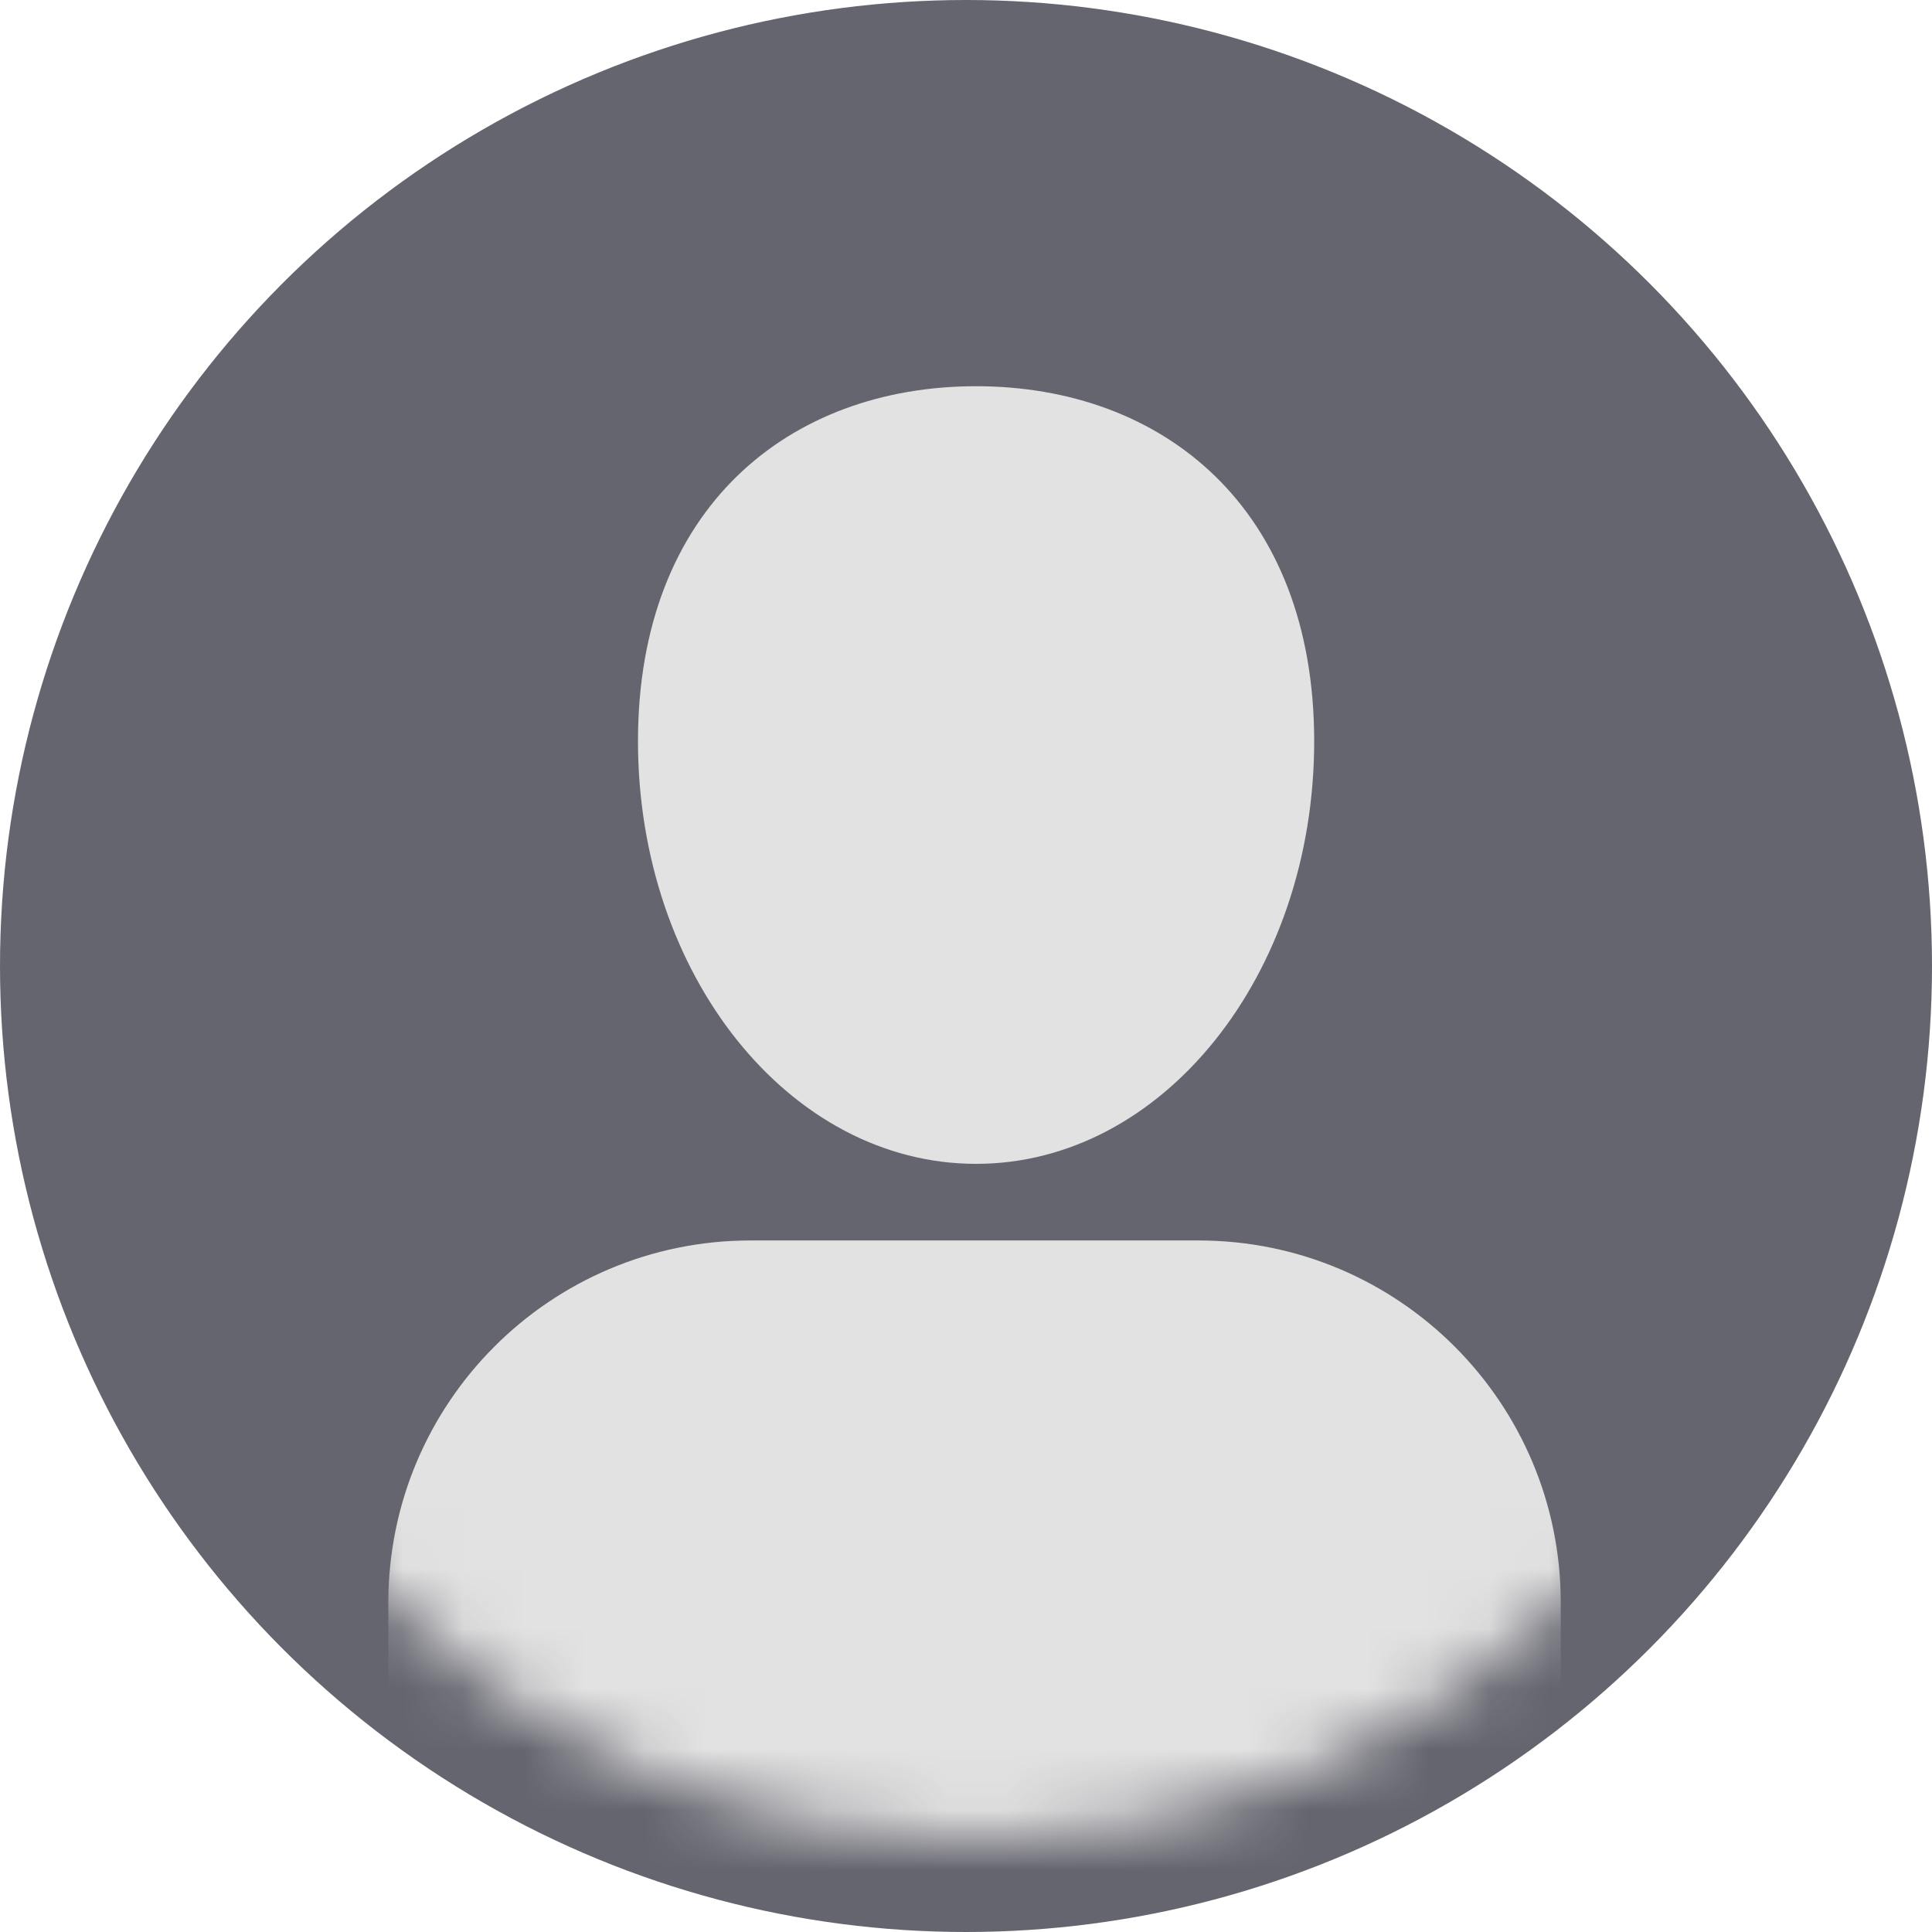
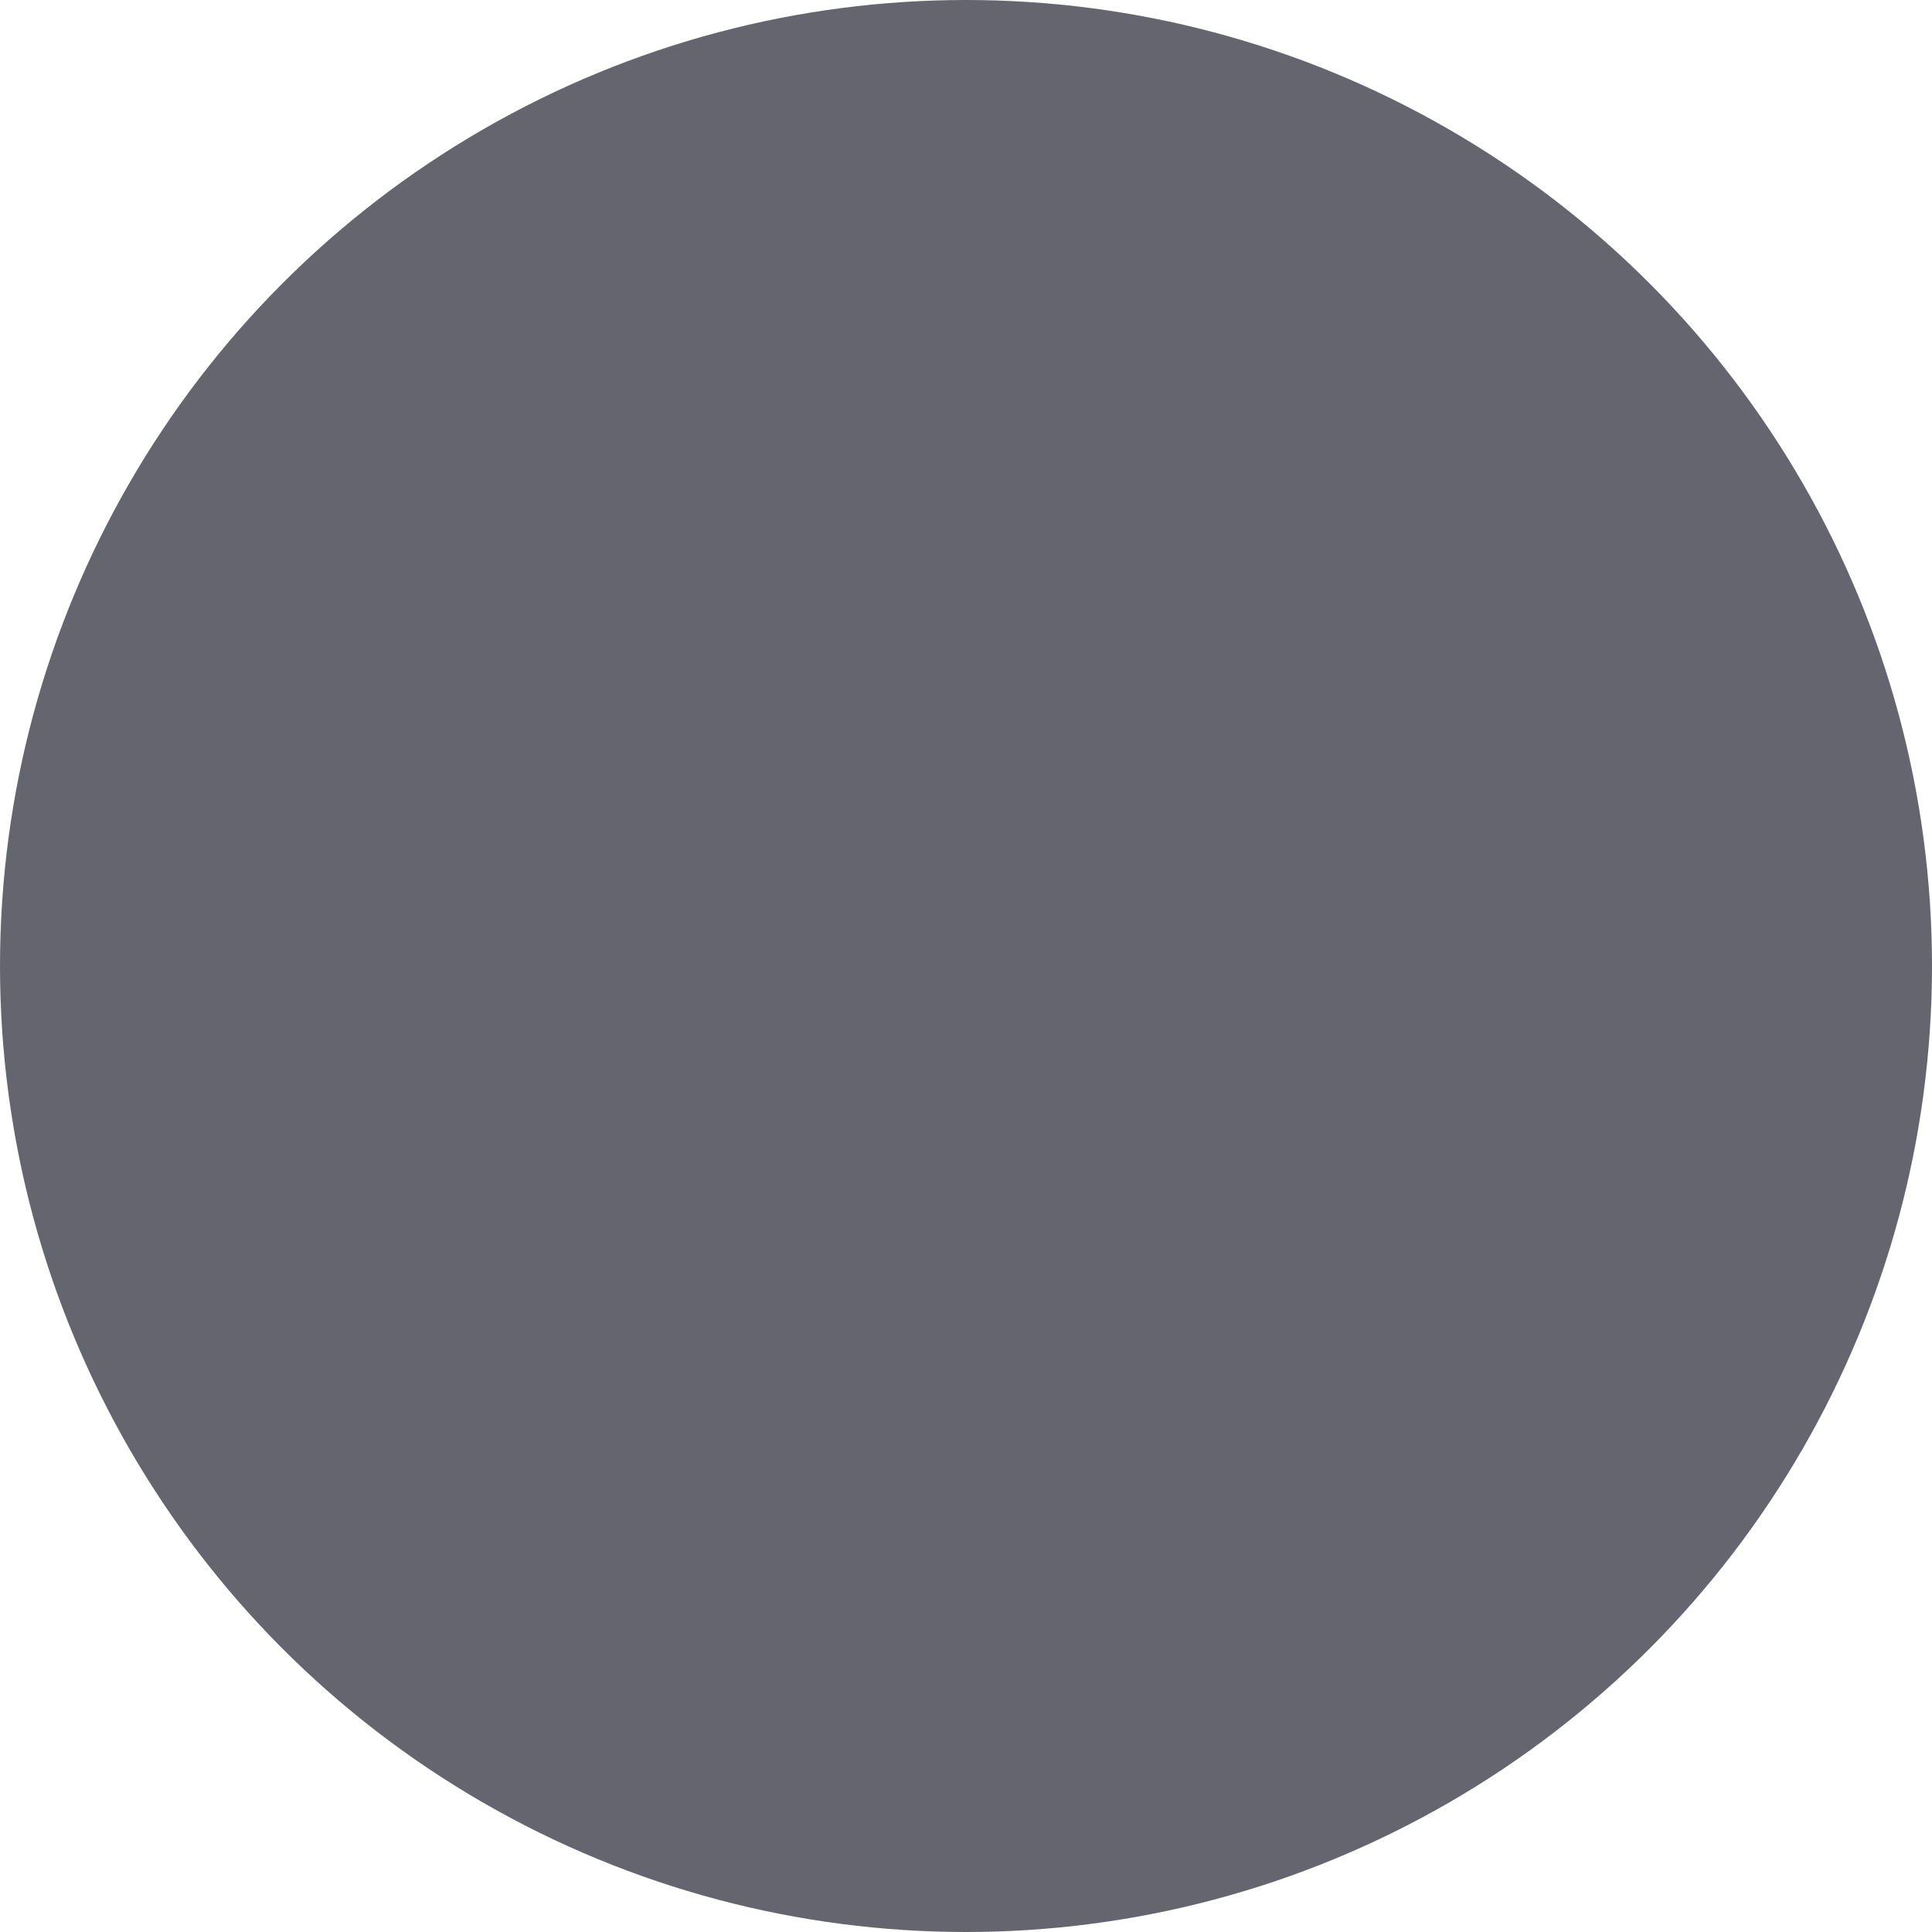
<svg xmlns="http://www.w3.org/2000/svg" xmlns:xlink="http://www.w3.org/1999/xlink" width="32px" height="32px" viewBox="0 0 32 32" version="1.1">
  <title>编组 85</title>
  <defs>
-     <circle id="path-1" cx="14" cy="14" r="14" />
-   </defs>
+     </defs>
  <g id="页面-1" stroke="none" stroke-width="1" fill="none" fill-rule="evenodd">
    <g id="弹层" transform="translate(-763, -123)">
      <g id="编组-85" transform="translate(763, 123)">
        <circle id="椭圆形" fill="#65656F" cx="16" cy="16" r="16" />
        <g id="形状结合" transform="translate(2.167, 2.477)">
          <mask id="mask-2" fill="white">
            <use xlink:href="#path-1" />
          </mask>
          <g id="蒙版" />
-           <path d="M14,16.8 C17.093,16.8 19.6,13.666 19.6,9.8 C19.6,5.934 17.093,3.92 14,3.92 C10.907,3.92 8.4,5.934 8.4,9.8 C8.4,13.666 10.907,16.8 14,16.8 Z M10.265,18.069 L17.684,18.069 C20.998,18.069 23.684,20.755 23.684,24.069 L23.684,34.675 L23.684,34.675 L4.265,34.675 L4.265,24.069 C4.265,20.755 6.951,18.069 10.265,18.069 Z" fill="#E2E2E2" mask="url(#mask-2)" />
        </g>
      </g>
    </g>
  </g>
</svg>